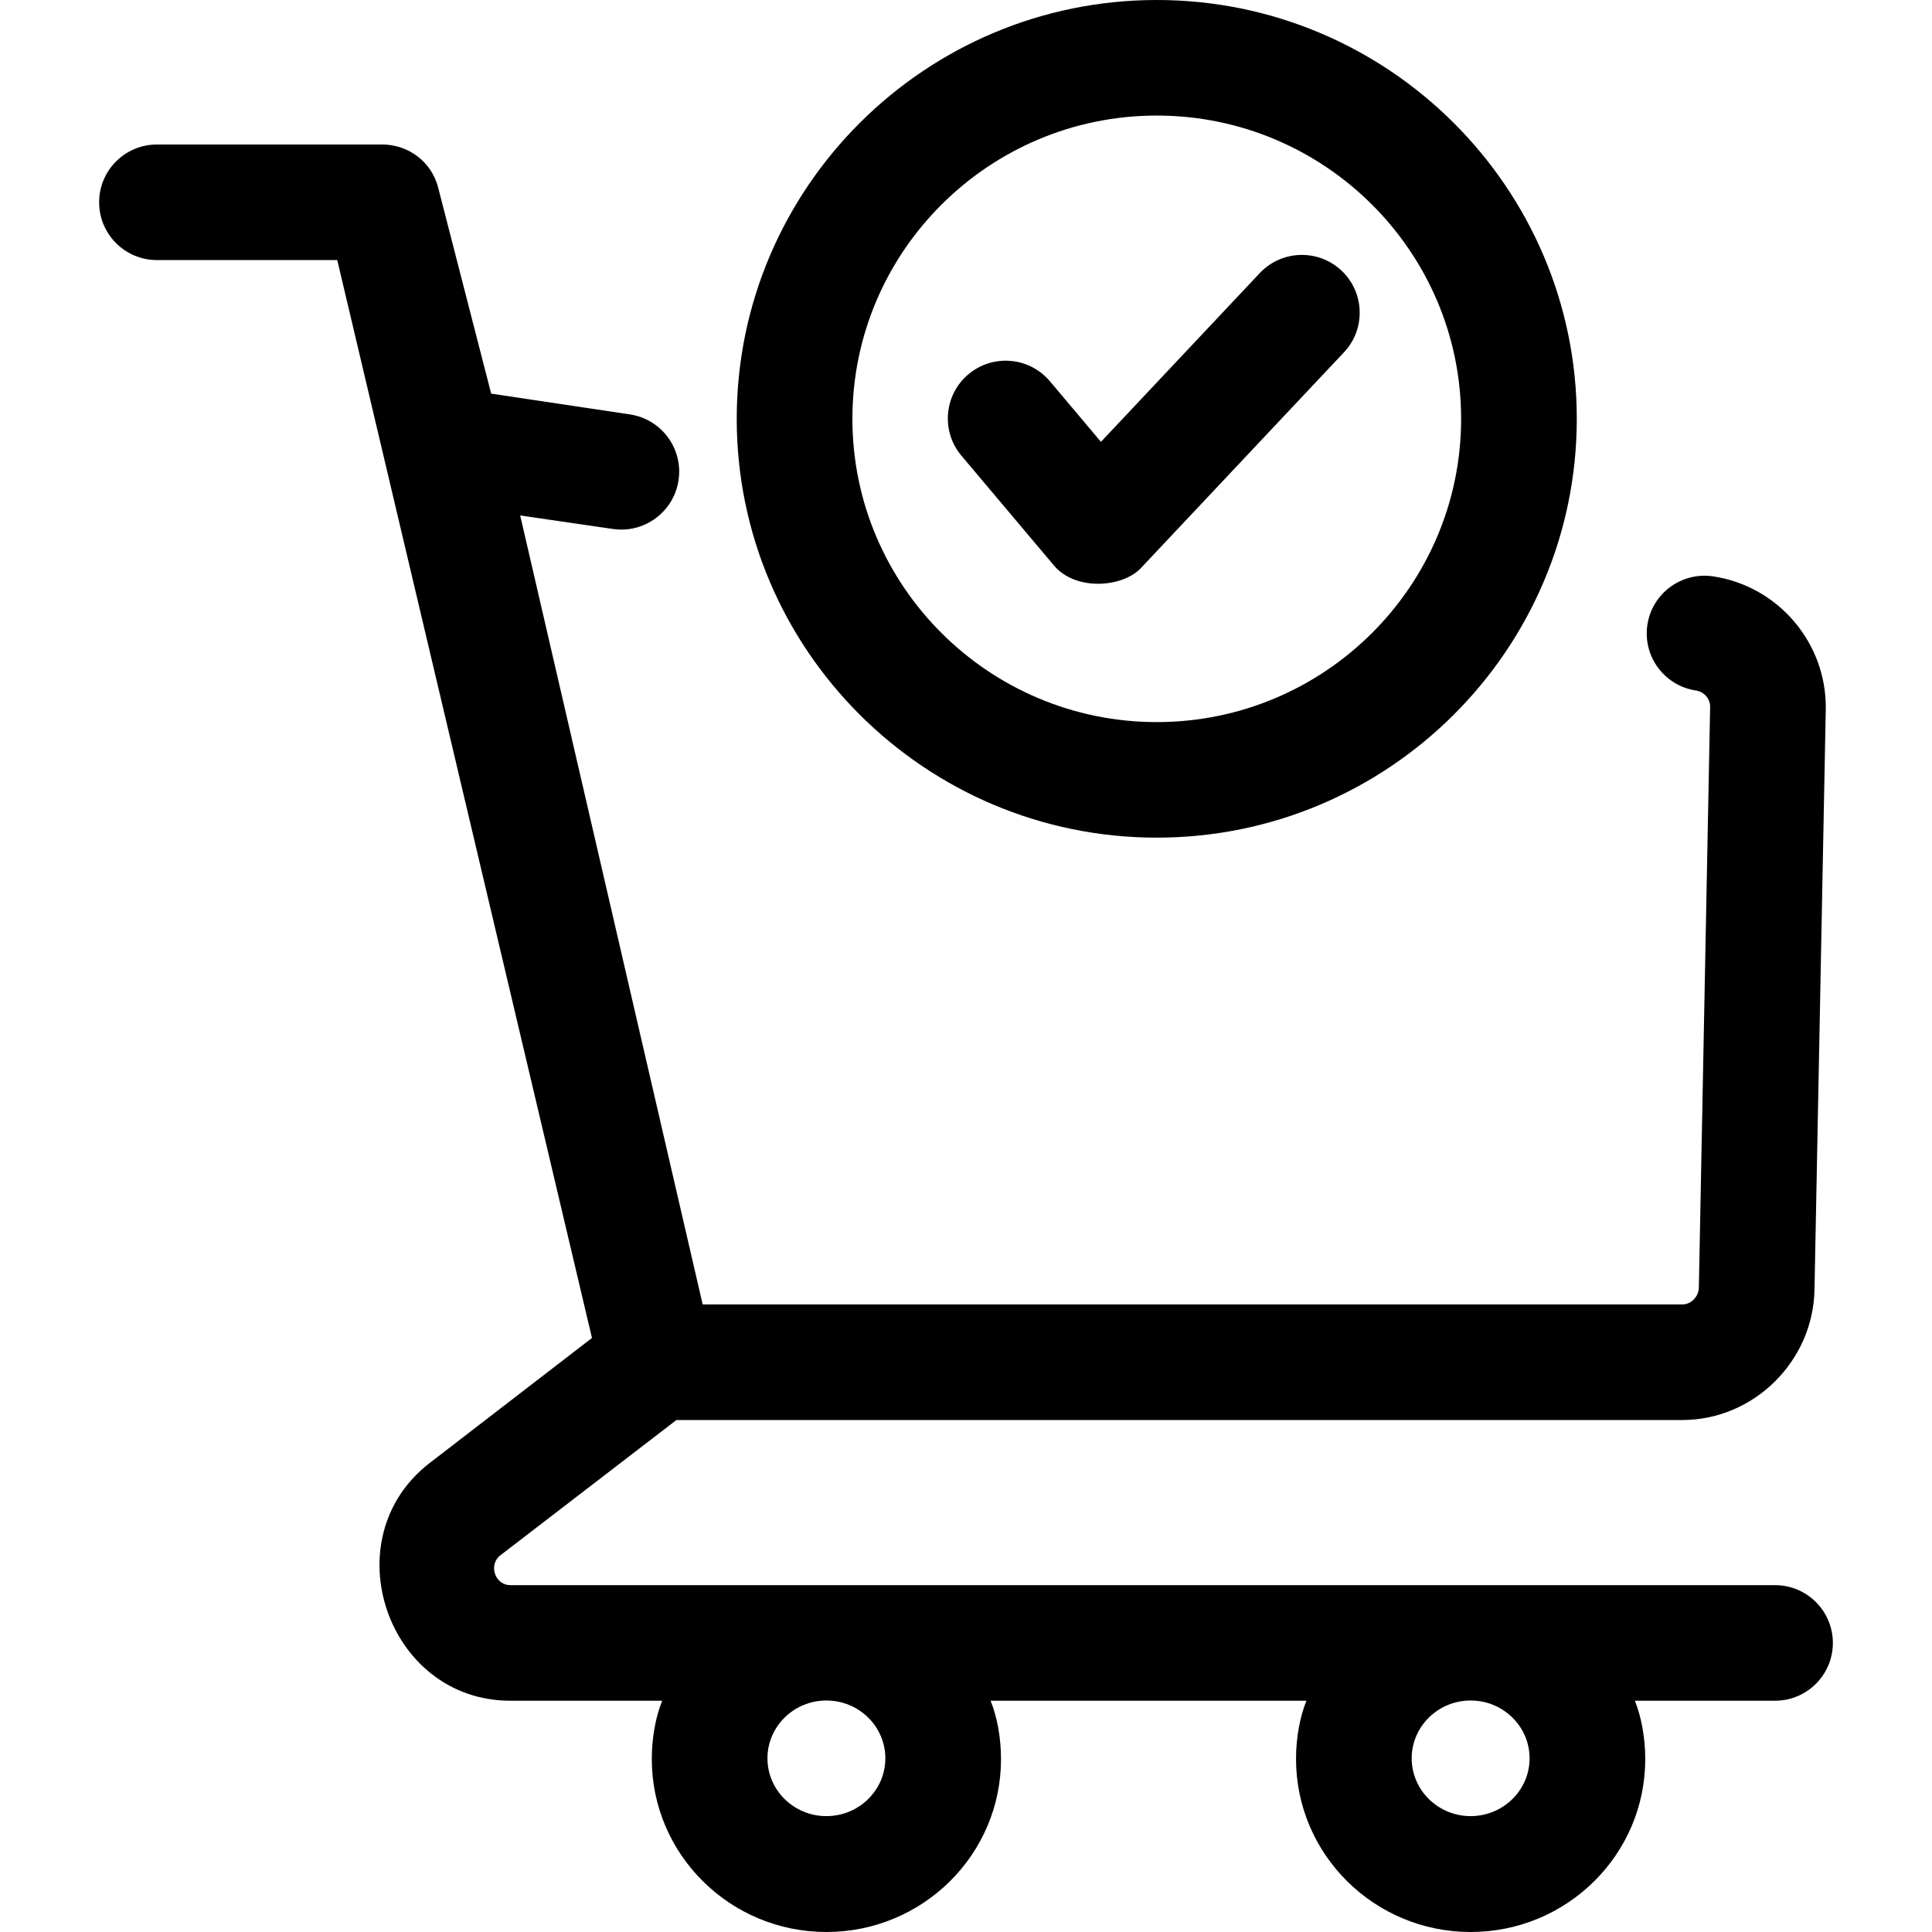
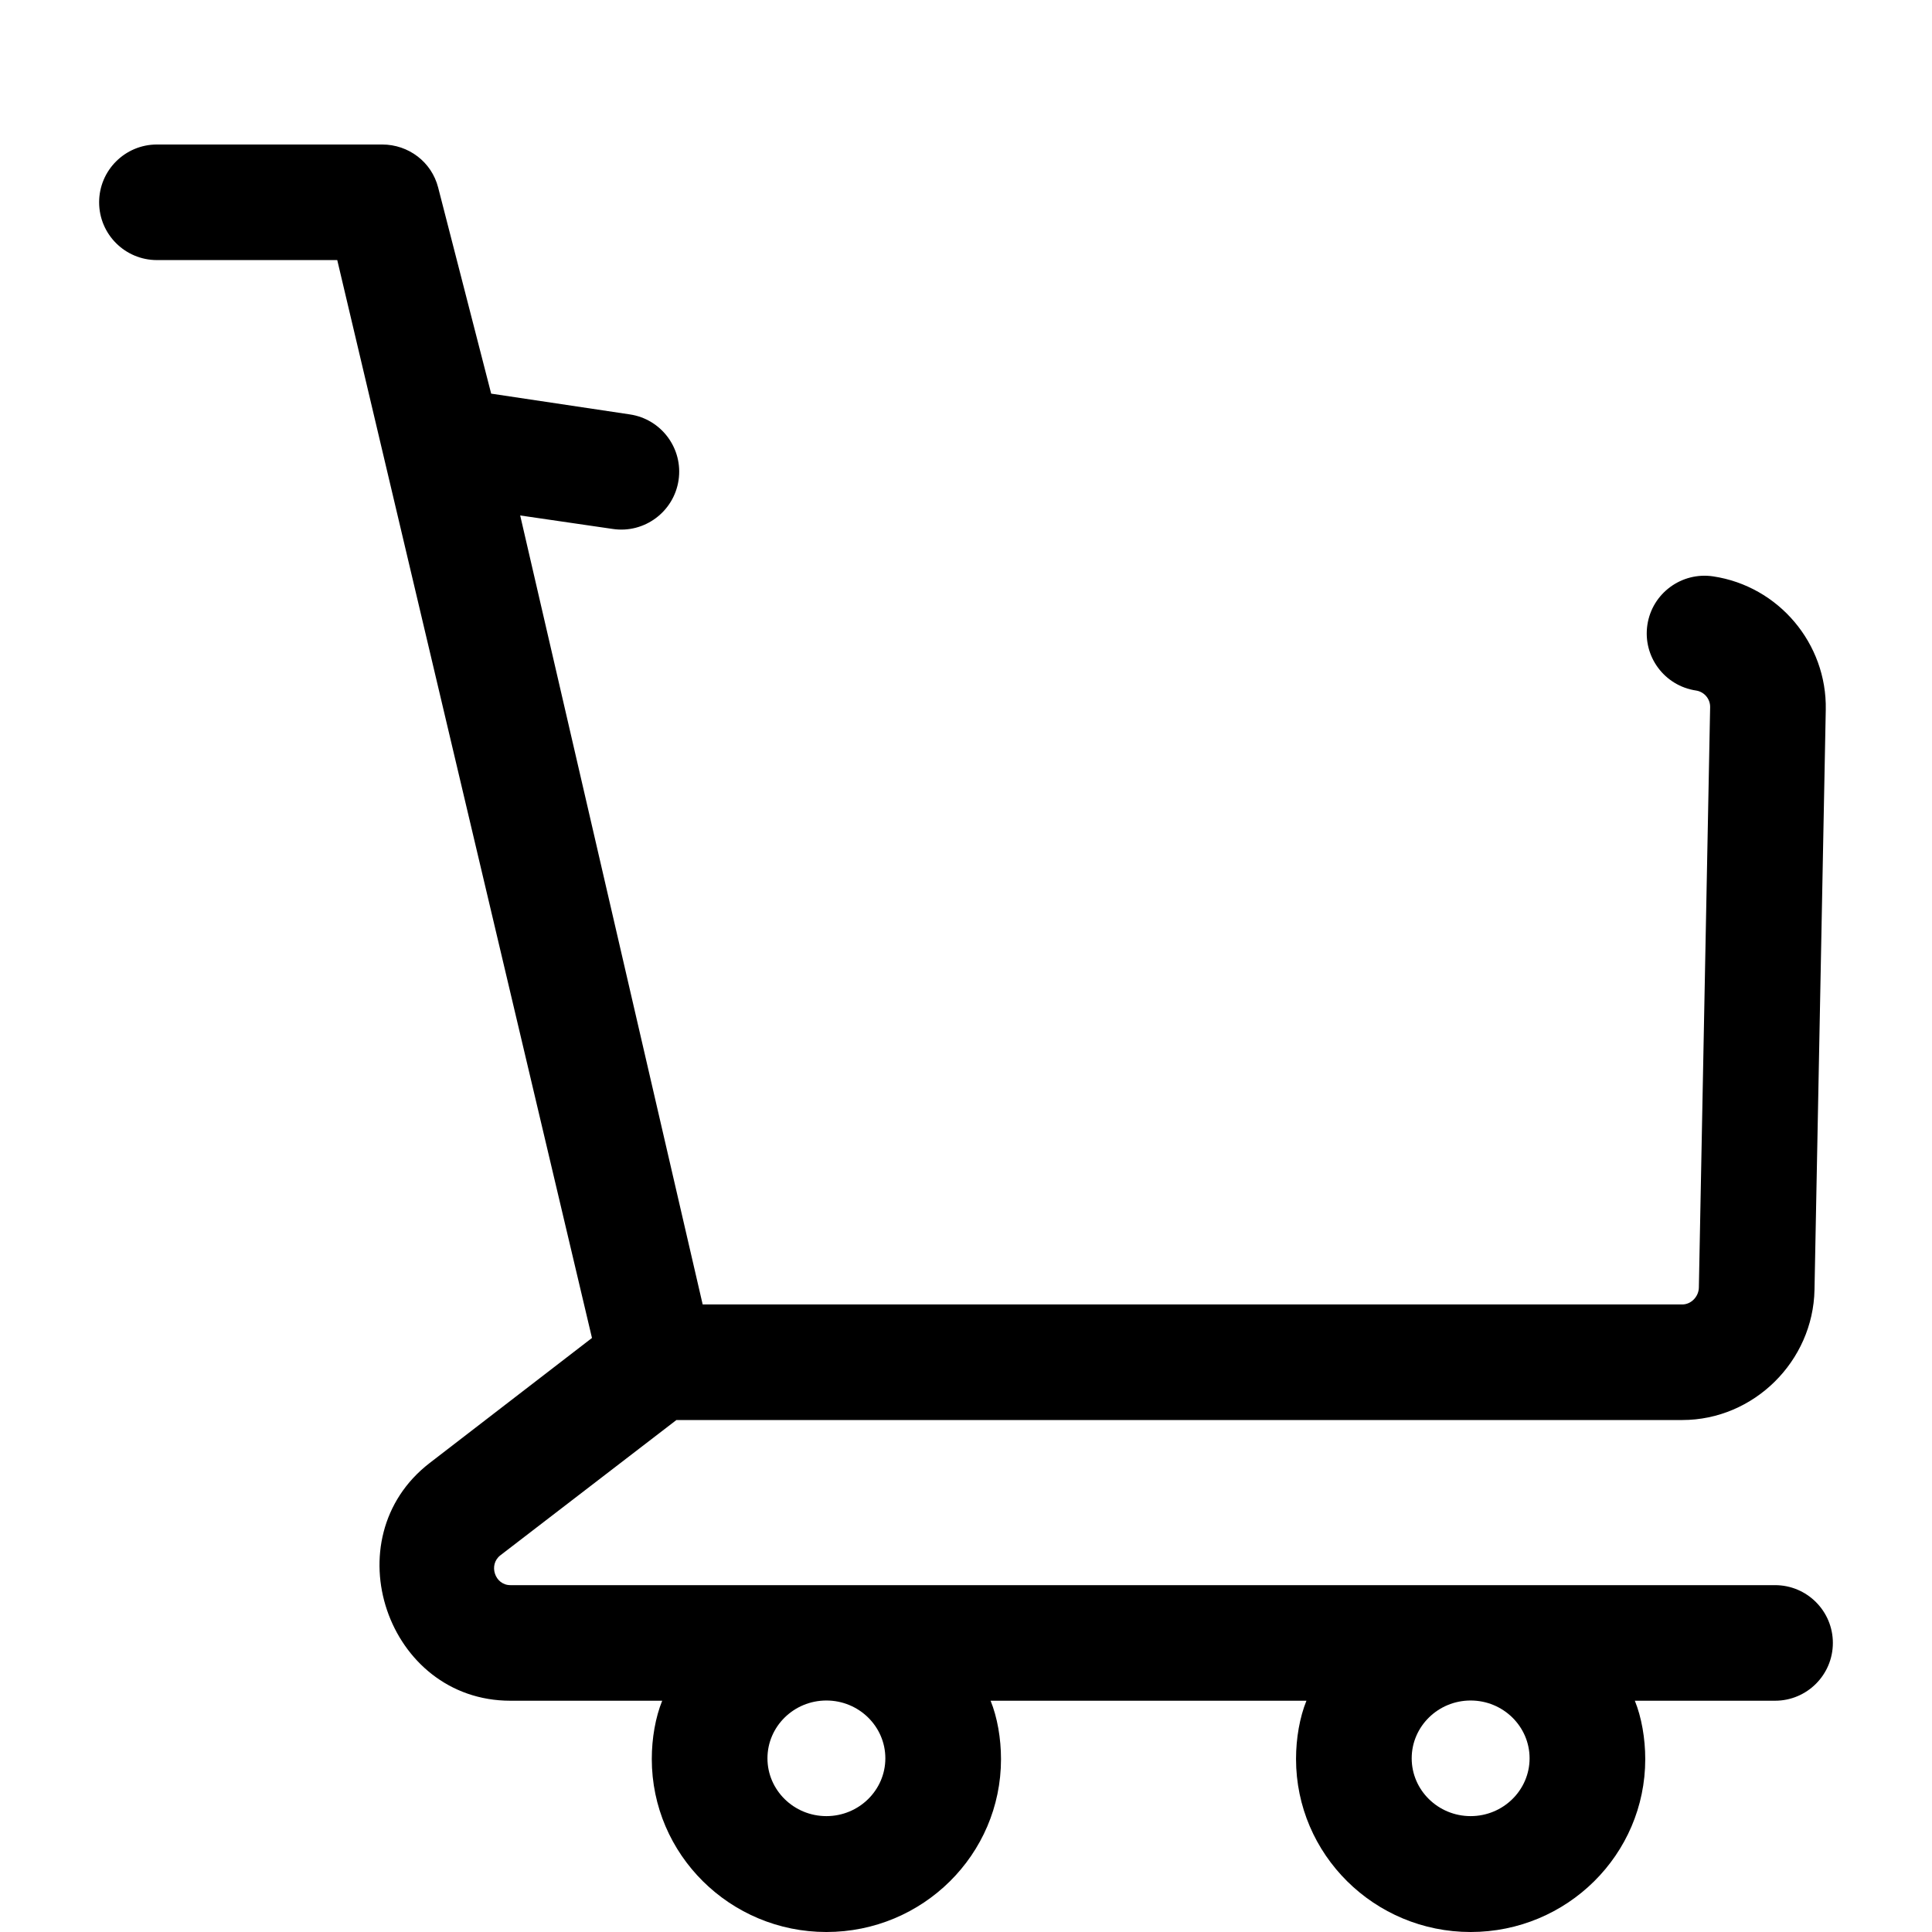
<svg xmlns="http://www.w3.org/2000/svg" width="512" viewBox="0 0 468.032 468.032" height="512" data-sanitized-enable-background="new 0 0 468.032 468.032" id="Layer_1">
  <g>
    <path d="m430.006 384.005h-306.362c-3.767 0-5.381-4.949-2.431-7.223l42.647-32.777h243.676c17.325 0 31.694-14.241 32.03-31.539l2.731-140.536c.312-16.021-11.42-29.932-27.289-32.304-7.634-1.142-14.783 4.107-15.927 11.752s4.131 14.759 11.783 15.903c1.989.297 3.459 2.025 3.42 4.027l-2.731 140.614c-.042 2.162-1.844 4.084-4.016 4.084h-237.312l-44.208-191.136 22.438 3.271c7.65 1.14 14.783-4.169 15.928-11.814 1.144-7.645-4.131-14.79-11.784-15.934l-33.609-5.033-12.848-49.943c-1.589-6.191-7.173-10.412-13.57-10.412h-54.547c-7.737 0-14.01 6.27-14.01 14s6.272 14 14.01 14h43.677l61.707 261.119-39.309 30.283c-23.715 18.273-10.377 57.598 19.543 57.598h36.778c-1.628 4-2.522 9.1-2.522 14.107 0 23.158 18.975 41.92 42.299 41.92s42.299-18.723 42.299-41.881c0-5.007-.894-10.146-2.522-14.146h76.515c-1.628 4-2.522 9.1-2.522 14.107 0 23.158 18.975 41.92 42.299 41.92s42.3-18.723 42.3-41.881c0-5.007-.894-10.146-2.522-14.146h33.963c7.738 0 14.01-6.27 14.01-14s-6.274-14-14.012-14zm-229.808 55.955c-7.874 0-14.279-6.282-14.279-14.004s6.406-14.004 14.279-14.004c7.874 0 14.28 6.282 14.28 14.004s-6.406 14.004-14.28 14.004zm156.068 0c-7.874 0-14.279-6.282-14.279-14.004s6.406-14.004 14.279-14.004c7.875 0 14.28 6.282 14.28 14.004s-6.406 14.004-14.28 14.004z" />
    <g>
      <g>
-         <path d="m280.228 202.922c-56.106 0-101.752-45.515-101.752-101.461s45.646-101.461 101.752-101.461 101.752 45.515 101.752 101.461-45.646 101.461-101.752 101.461zm0-174.928c-40.656 0-73.732 32.957-73.732 73.467s33.077 73.467 73.732 73.467 73.732-32.957 73.732-73.467-33.076-73.467-73.732-73.467z" />
-       </g>
+         </g>
      <g>
-         <path d="m255.411 137.097-22.503-26.705c-4.983-5.913-4.225-14.743 1.694-19.722 5.918-4.979 14.755-4.222 19.74 1.693l12.364 14.673 38.469-40.874c5.3-5.631 14.167-5.904 19.803-.609 5.638 5.295 5.91 14.154.61 19.785l-49.253 52.333c-4.399 4.631-15.657 5.548-20.924-.574z" />
-       </g>
+         </g>
    </g>
  </g>
</svg>